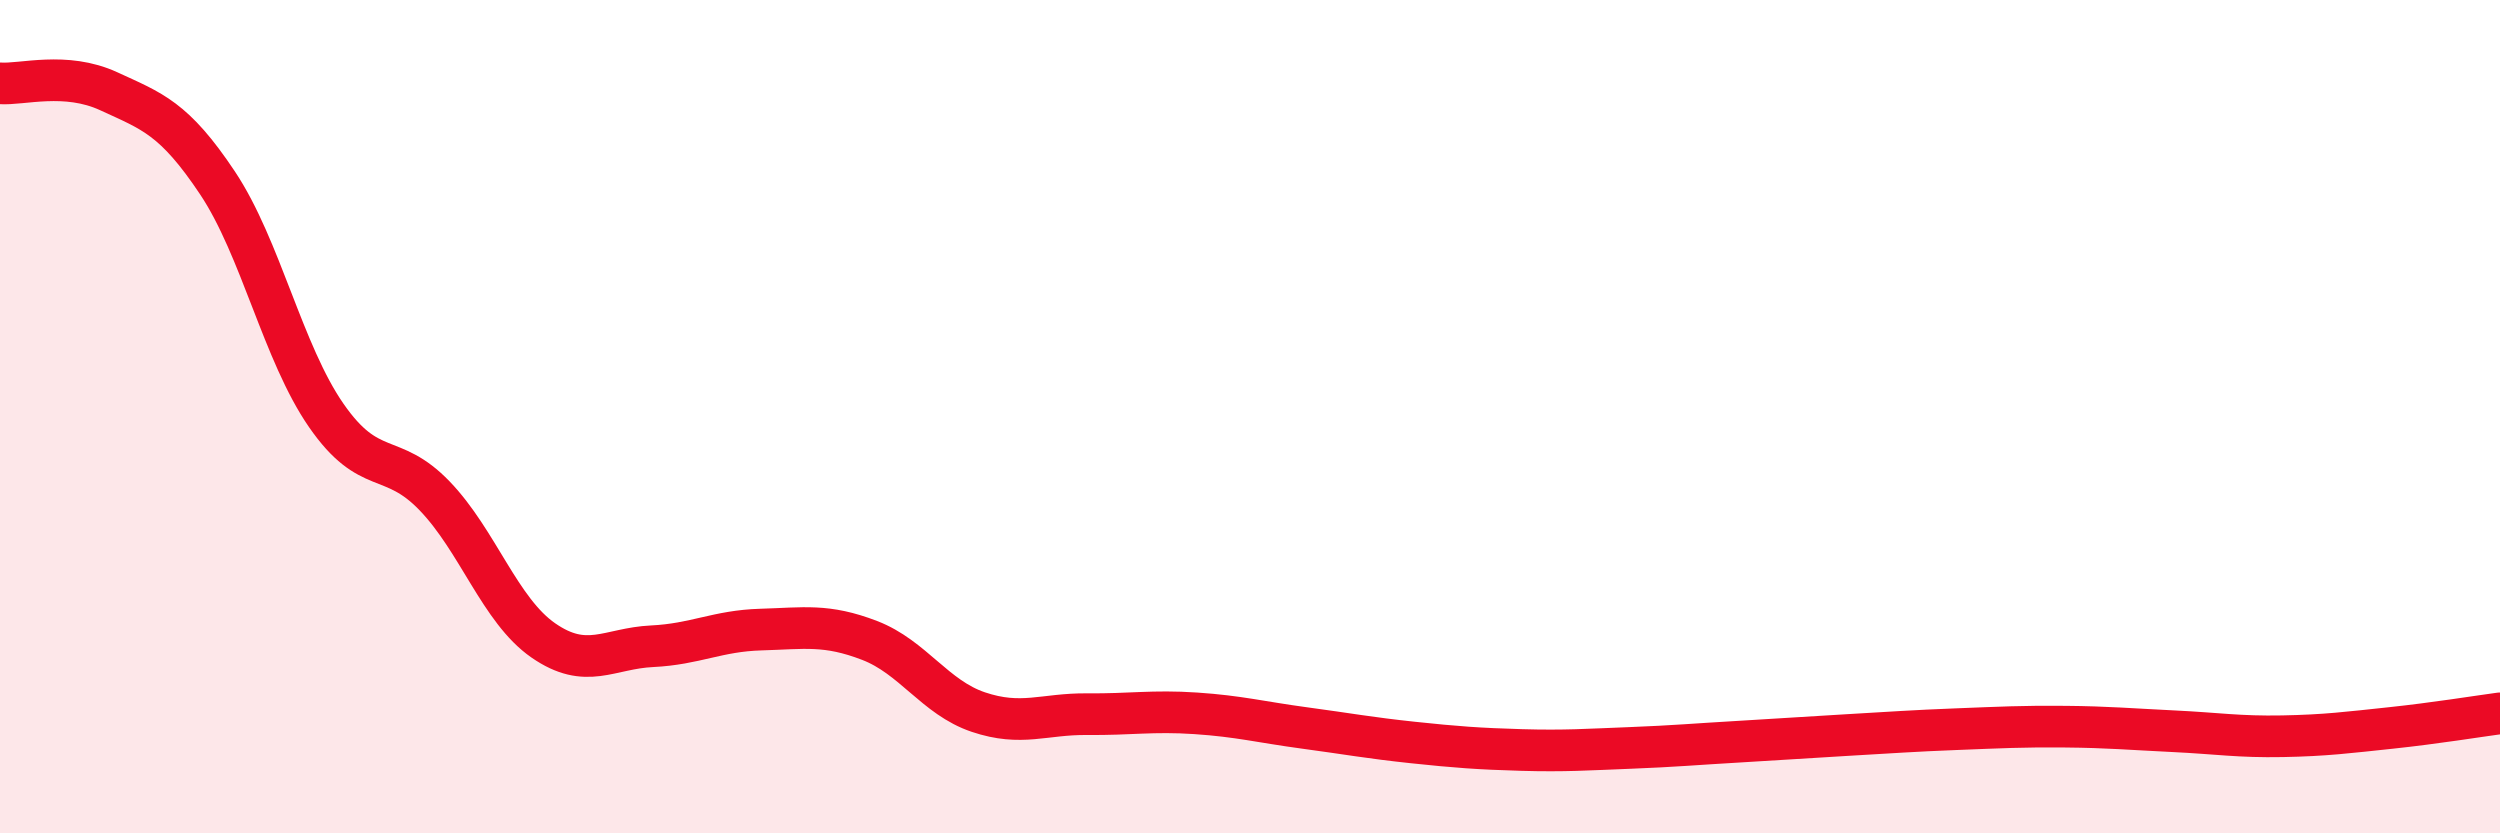
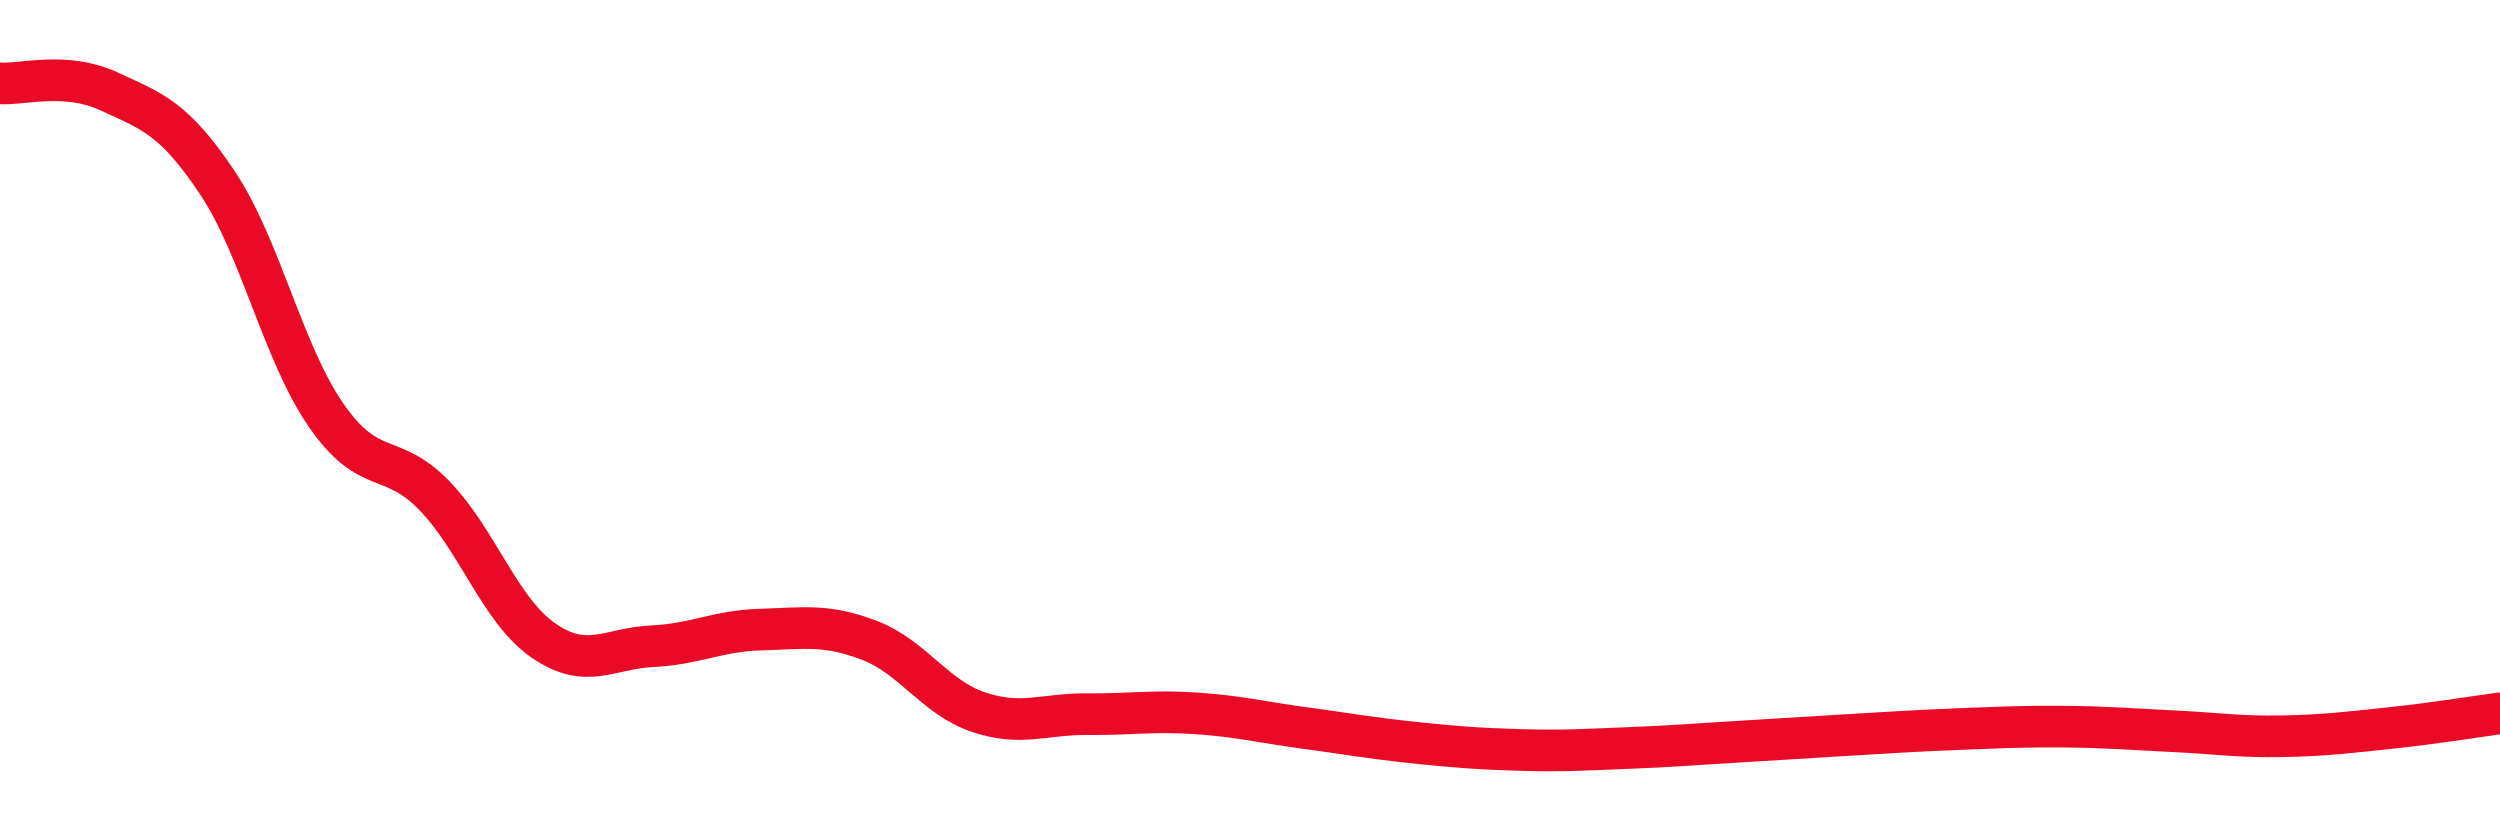
<svg xmlns="http://www.w3.org/2000/svg" width="60" height="20" viewBox="0 0 60 20">
-   <path d="M 0,2 C 0.52,2.04 1.57,1.71 2.61,2.19 C 3.65,2.67 4.18,2.83 5.22,4.39 C 6.26,5.95 6.79,8.47 7.83,9.97 C 8.87,11.47 9.39,10.82 10.43,11.9 C 11.47,12.98 12,14.65 13.04,15.37 C 14.08,16.09 14.61,15.56 15.65,15.51 C 16.69,15.46 17.22,15.14 18.26,15.11 C 19.3,15.08 19.83,14.97 20.87,15.37 C 21.91,15.77 22.44,16.74 23.48,17.09 C 24.52,17.44 25.05,17.13 26.09,17.14 C 27.13,17.15 27.66,17.05 28.7,17.12 C 29.74,17.19 30.26,17.33 31.3,17.47 C 32.34,17.61 32.87,17.71 33.91,17.82 C 34.95,17.93 35.48,17.97 36.52,18 C 37.56,18.03 38.09,17.99 39.13,17.95 C 40.17,17.91 40.7,17.86 41.74,17.8 C 42.78,17.74 43.31,17.7 44.35,17.64 C 45.39,17.58 45.92,17.54 46.96,17.5 C 48,17.46 48.53,17.43 49.57,17.44 C 50.61,17.45 51.13,17.5 52.17,17.55 C 53.21,17.6 53.74,17.69 54.78,17.67 C 55.82,17.65 56.35,17.58 57.39,17.47 C 58.43,17.36 59.48,17.19 60,17.12L60 20L0 20Z" fill="#EB0A25" opacity="0.1" stroke-linecap="round" stroke-linejoin="round" />
  <path d="M 0,2 C 0.52,2.04 1.57,1.71 2.61,2.19 C 3.65,2.67 4.18,2.83 5.22,4.39 C 6.26,5.95 6.79,8.47 7.83,9.97 C 8.87,11.47 9.39,10.82 10.43,11.9 C 11.47,12.98 12,14.65 13.04,15.37 C 14.08,16.09 14.61,15.56 15.65,15.51 C 16.69,15.46 17.22,15.14 18.26,15.11 C 19.3,15.08 19.83,14.97 20.87,15.37 C 21.91,15.77 22.44,16.74 23.48,17.09 C 24.52,17.44 25.05,17.13 26.09,17.14 C 27.13,17.15 27.66,17.05 28.7,17.12 C 29.74,17.19 30.26,17.33 31.3,17.47 C 32.34,17.61 32.87,17.71 33.91,17.82 C 34.95,17.93 35.48,17.97 36.52,18 C 37.56,18.03 38.09,17.99 39.13,17.95 C 40.17,17.91 40.7,17.86 41.74,17.8 C 42.78,17.74 43.31,17.7 44.35,17.64 C 45.39,17.58 45.92,17.54 46.96,17.5 C 48,17.46 48.53,17.43 49.57,17.44 C 50.61,17.45 51.13,17.5 52.17,17.55 C 53.21,17.6 53.74,17.69 54.78,17.67 C 55.82,17.65 56.35,17.58 57.39,17.47 C 58.43,17.36 59.48,17.19 60,17.12" stroke="#EB0A25" stroke-width="1" fill="none" stroke-linecap="round" stroke-linejoin="round" />
</svg>